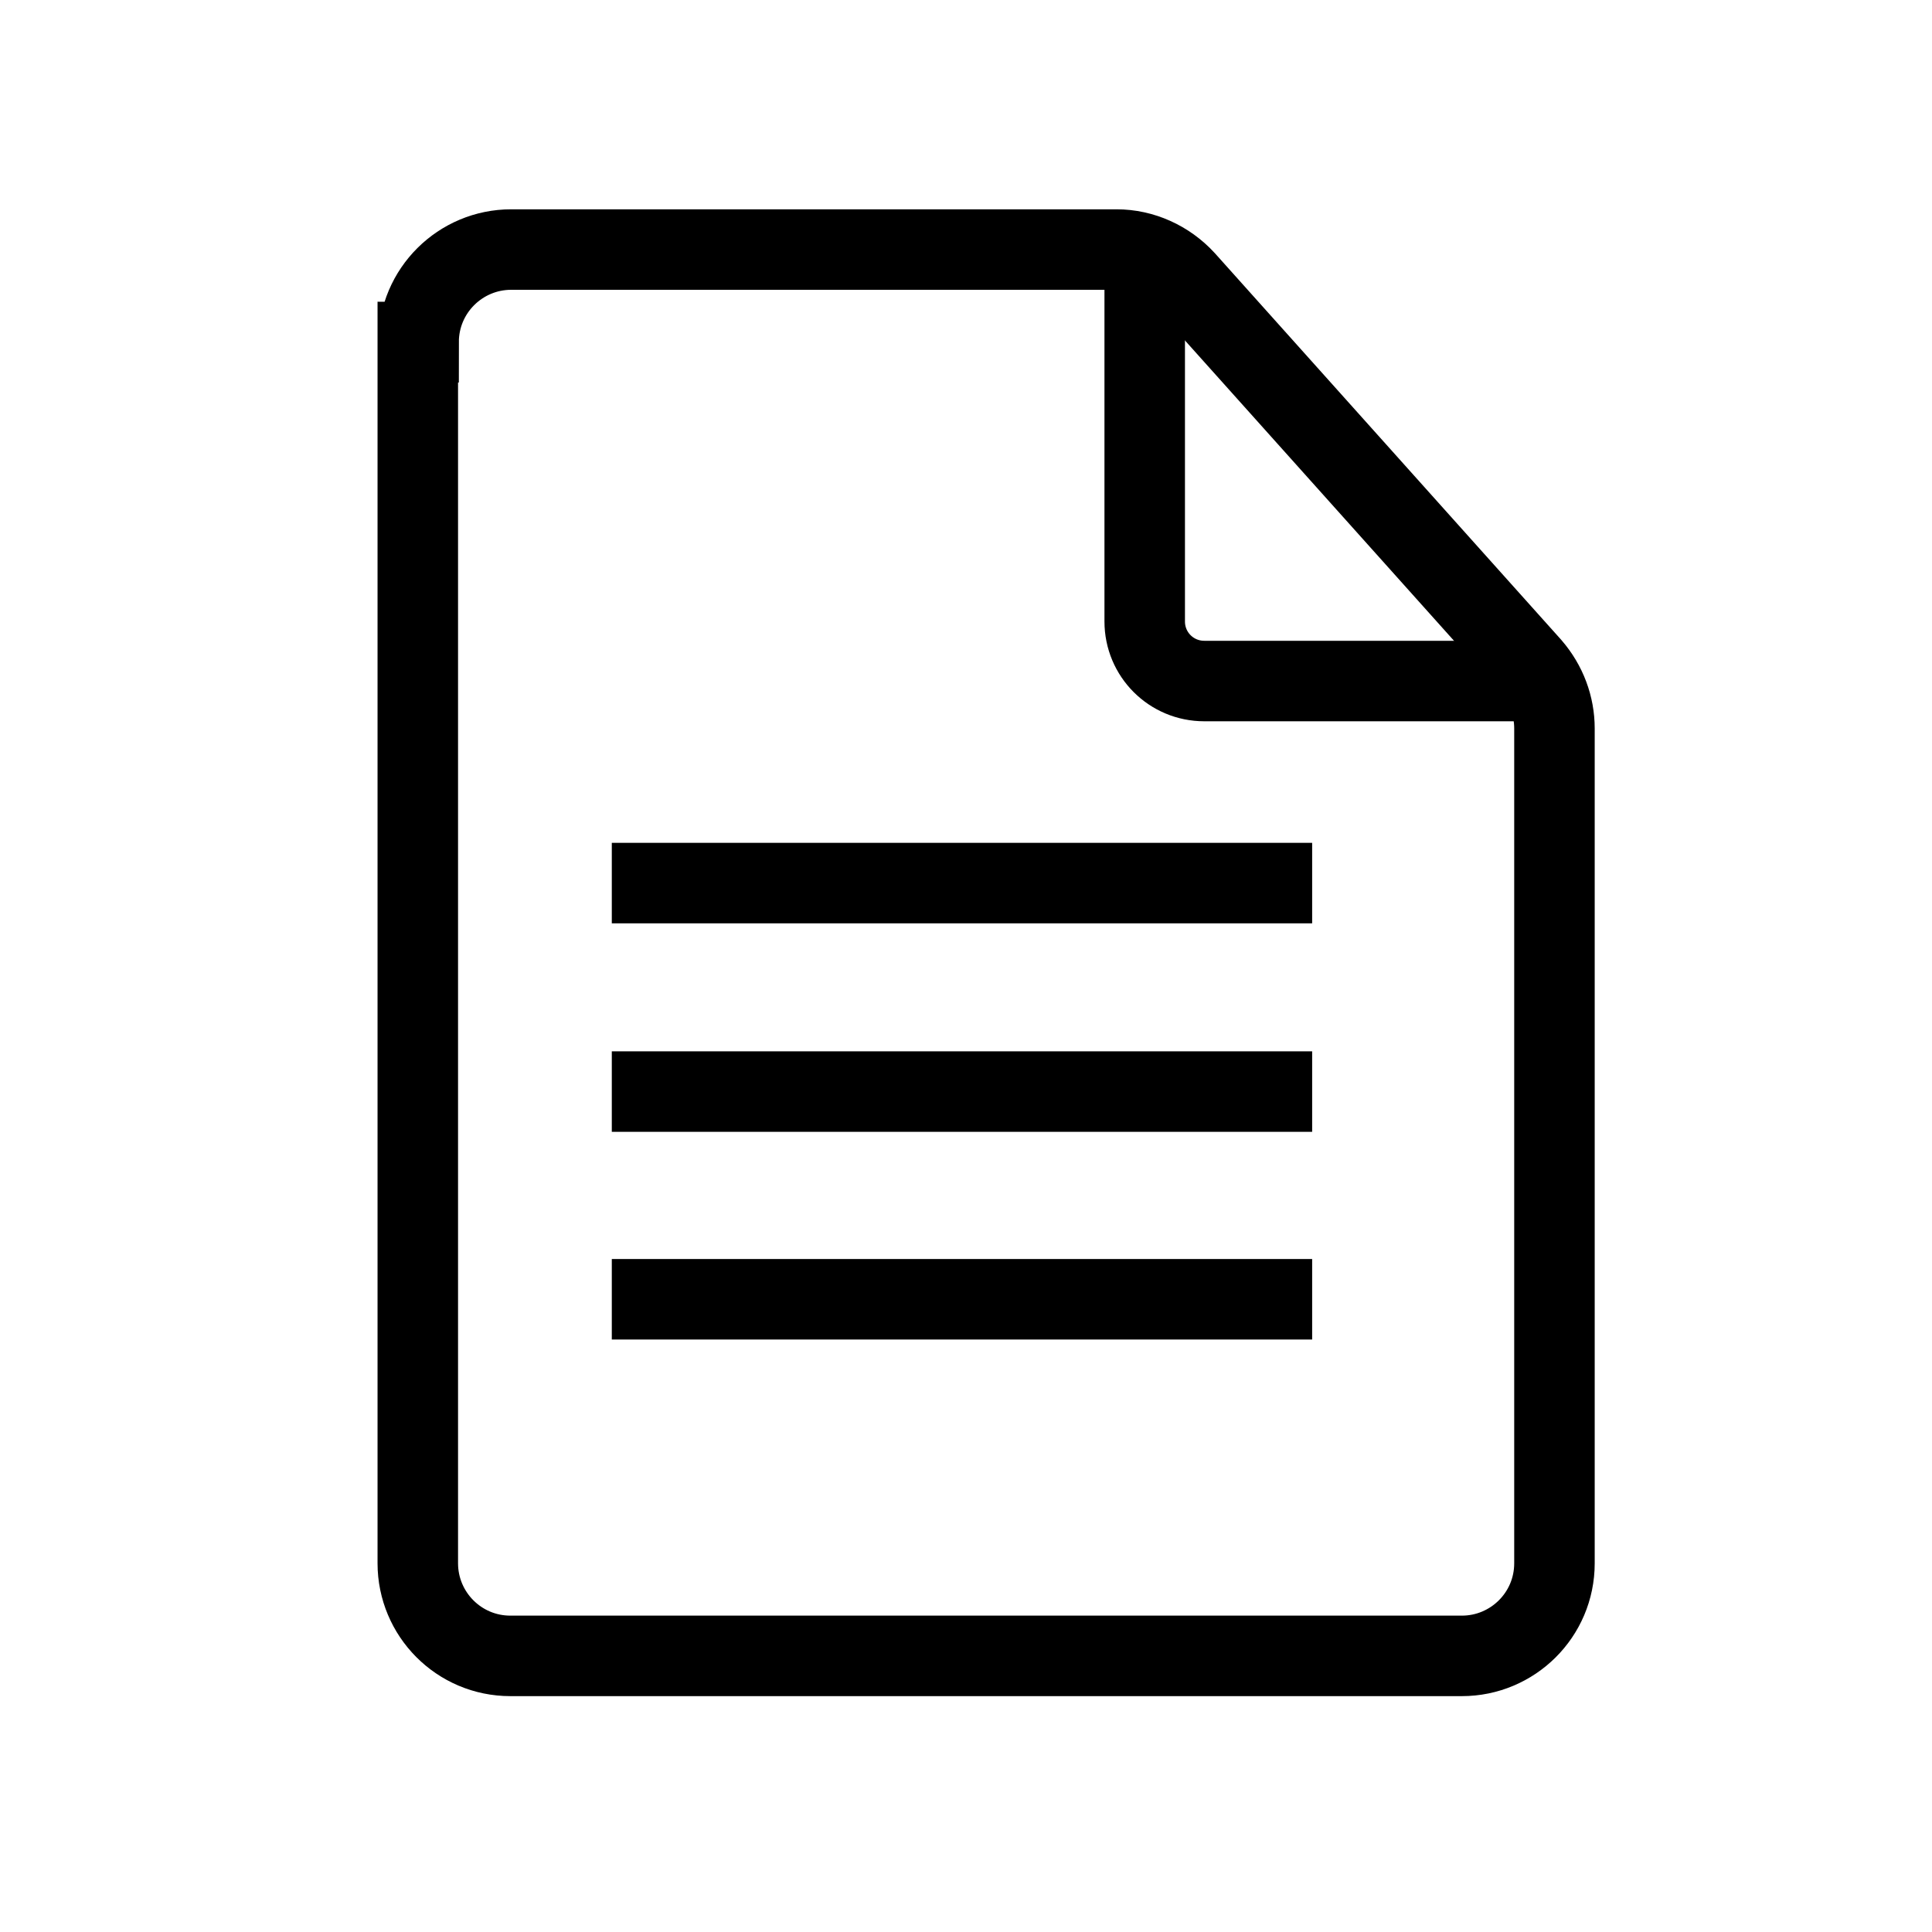
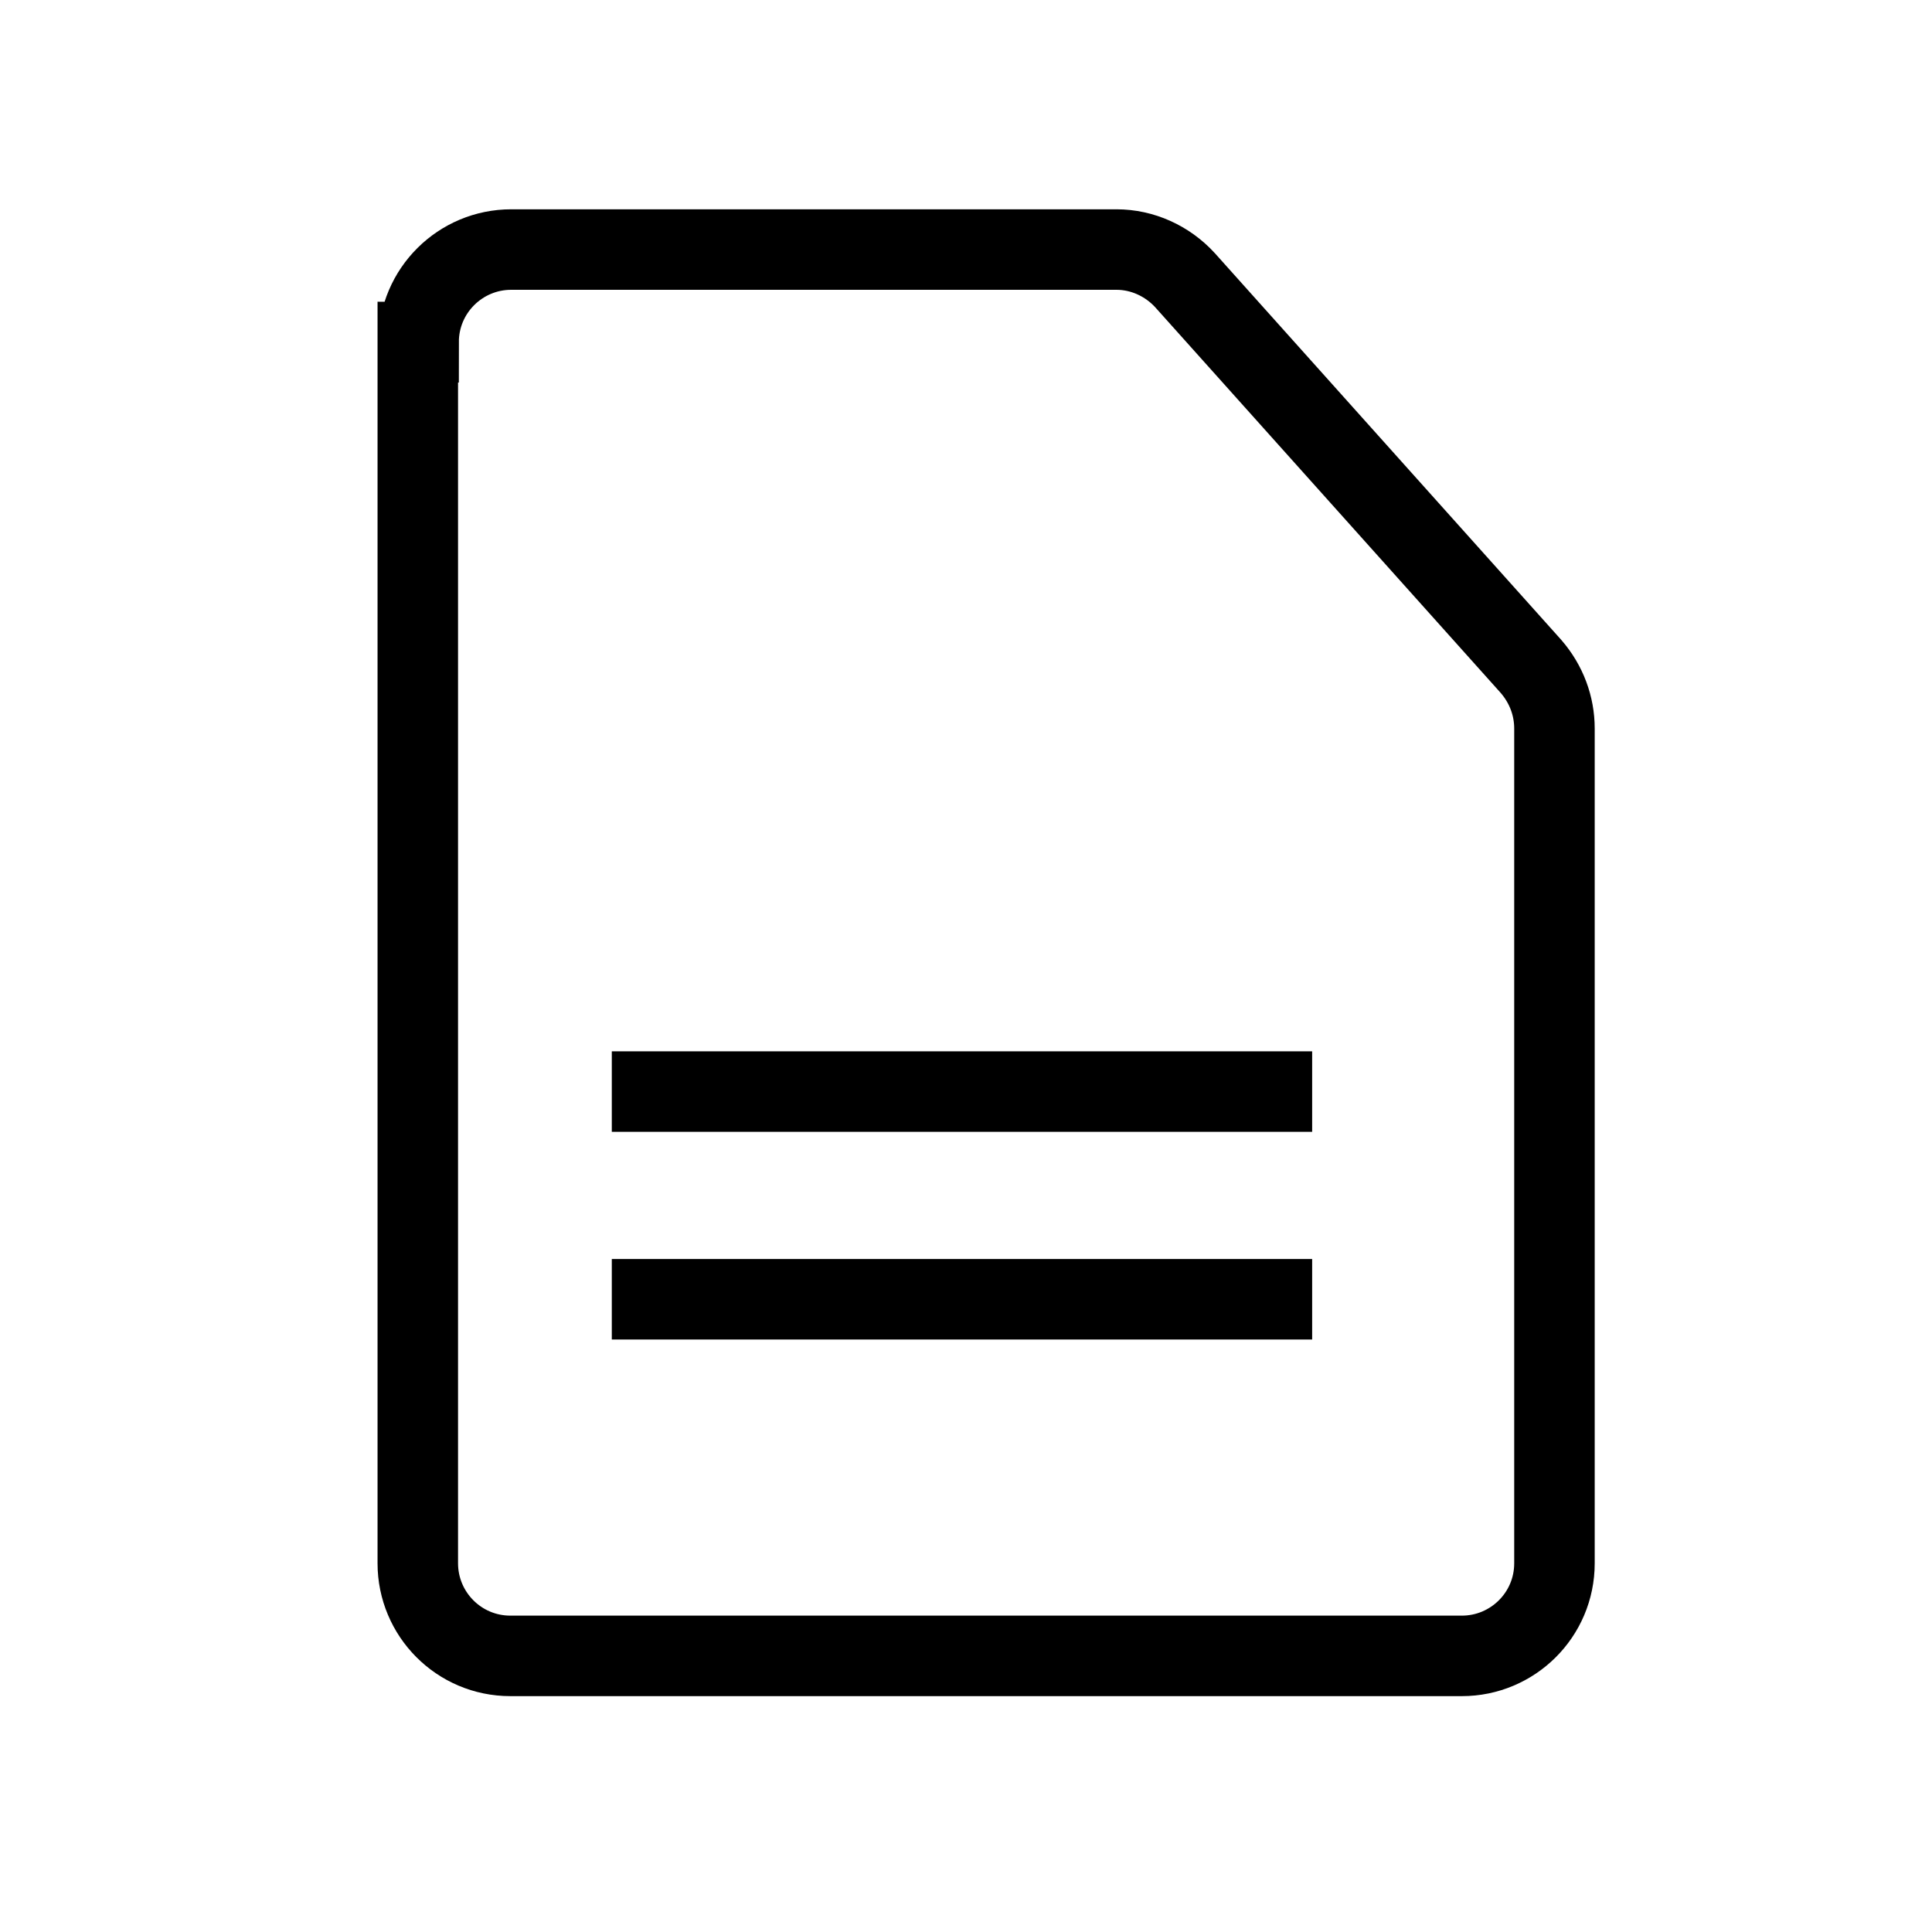
<svg xmlns="http://www.w3.org/2000/svg" viewBox="0 0 24 24" data-name="Layer 1" id="Layer_1">
  <defs>
    <style>
      .cls-1 {
        fill: none;
        stroke: #000;
      }
    </style>
  </defs>
  <path d="M5.19,4.25v15.17c0,.63.51,1.15,1.15,1.15h11.82c.63,0,1.15-.51,1.15-1.15v-10.37c0-.28-.1-.55-.29-.77l-4.3-4.8c-.22-.24-.53-.38-.85-.38h-7.52c-.63,0-1.15.51-1.15,1.15Z" class="cls-1" />
-   <path d="M14.22,3.1v4.62c0,.41.33.74.74.74h4.05" class="cls-1" />
-   <line y2="10.97" x2="16.3" y1="10.97" x1="7.6" class="cls-1" />
  <line y2="13.56" x2="16.3" y1="13.56" x1="7.6" class="cls-1" />
  <line y2="16.14" x2="16.3" y1="16.14" x1="7.6" class="cls-1" />
</svg>